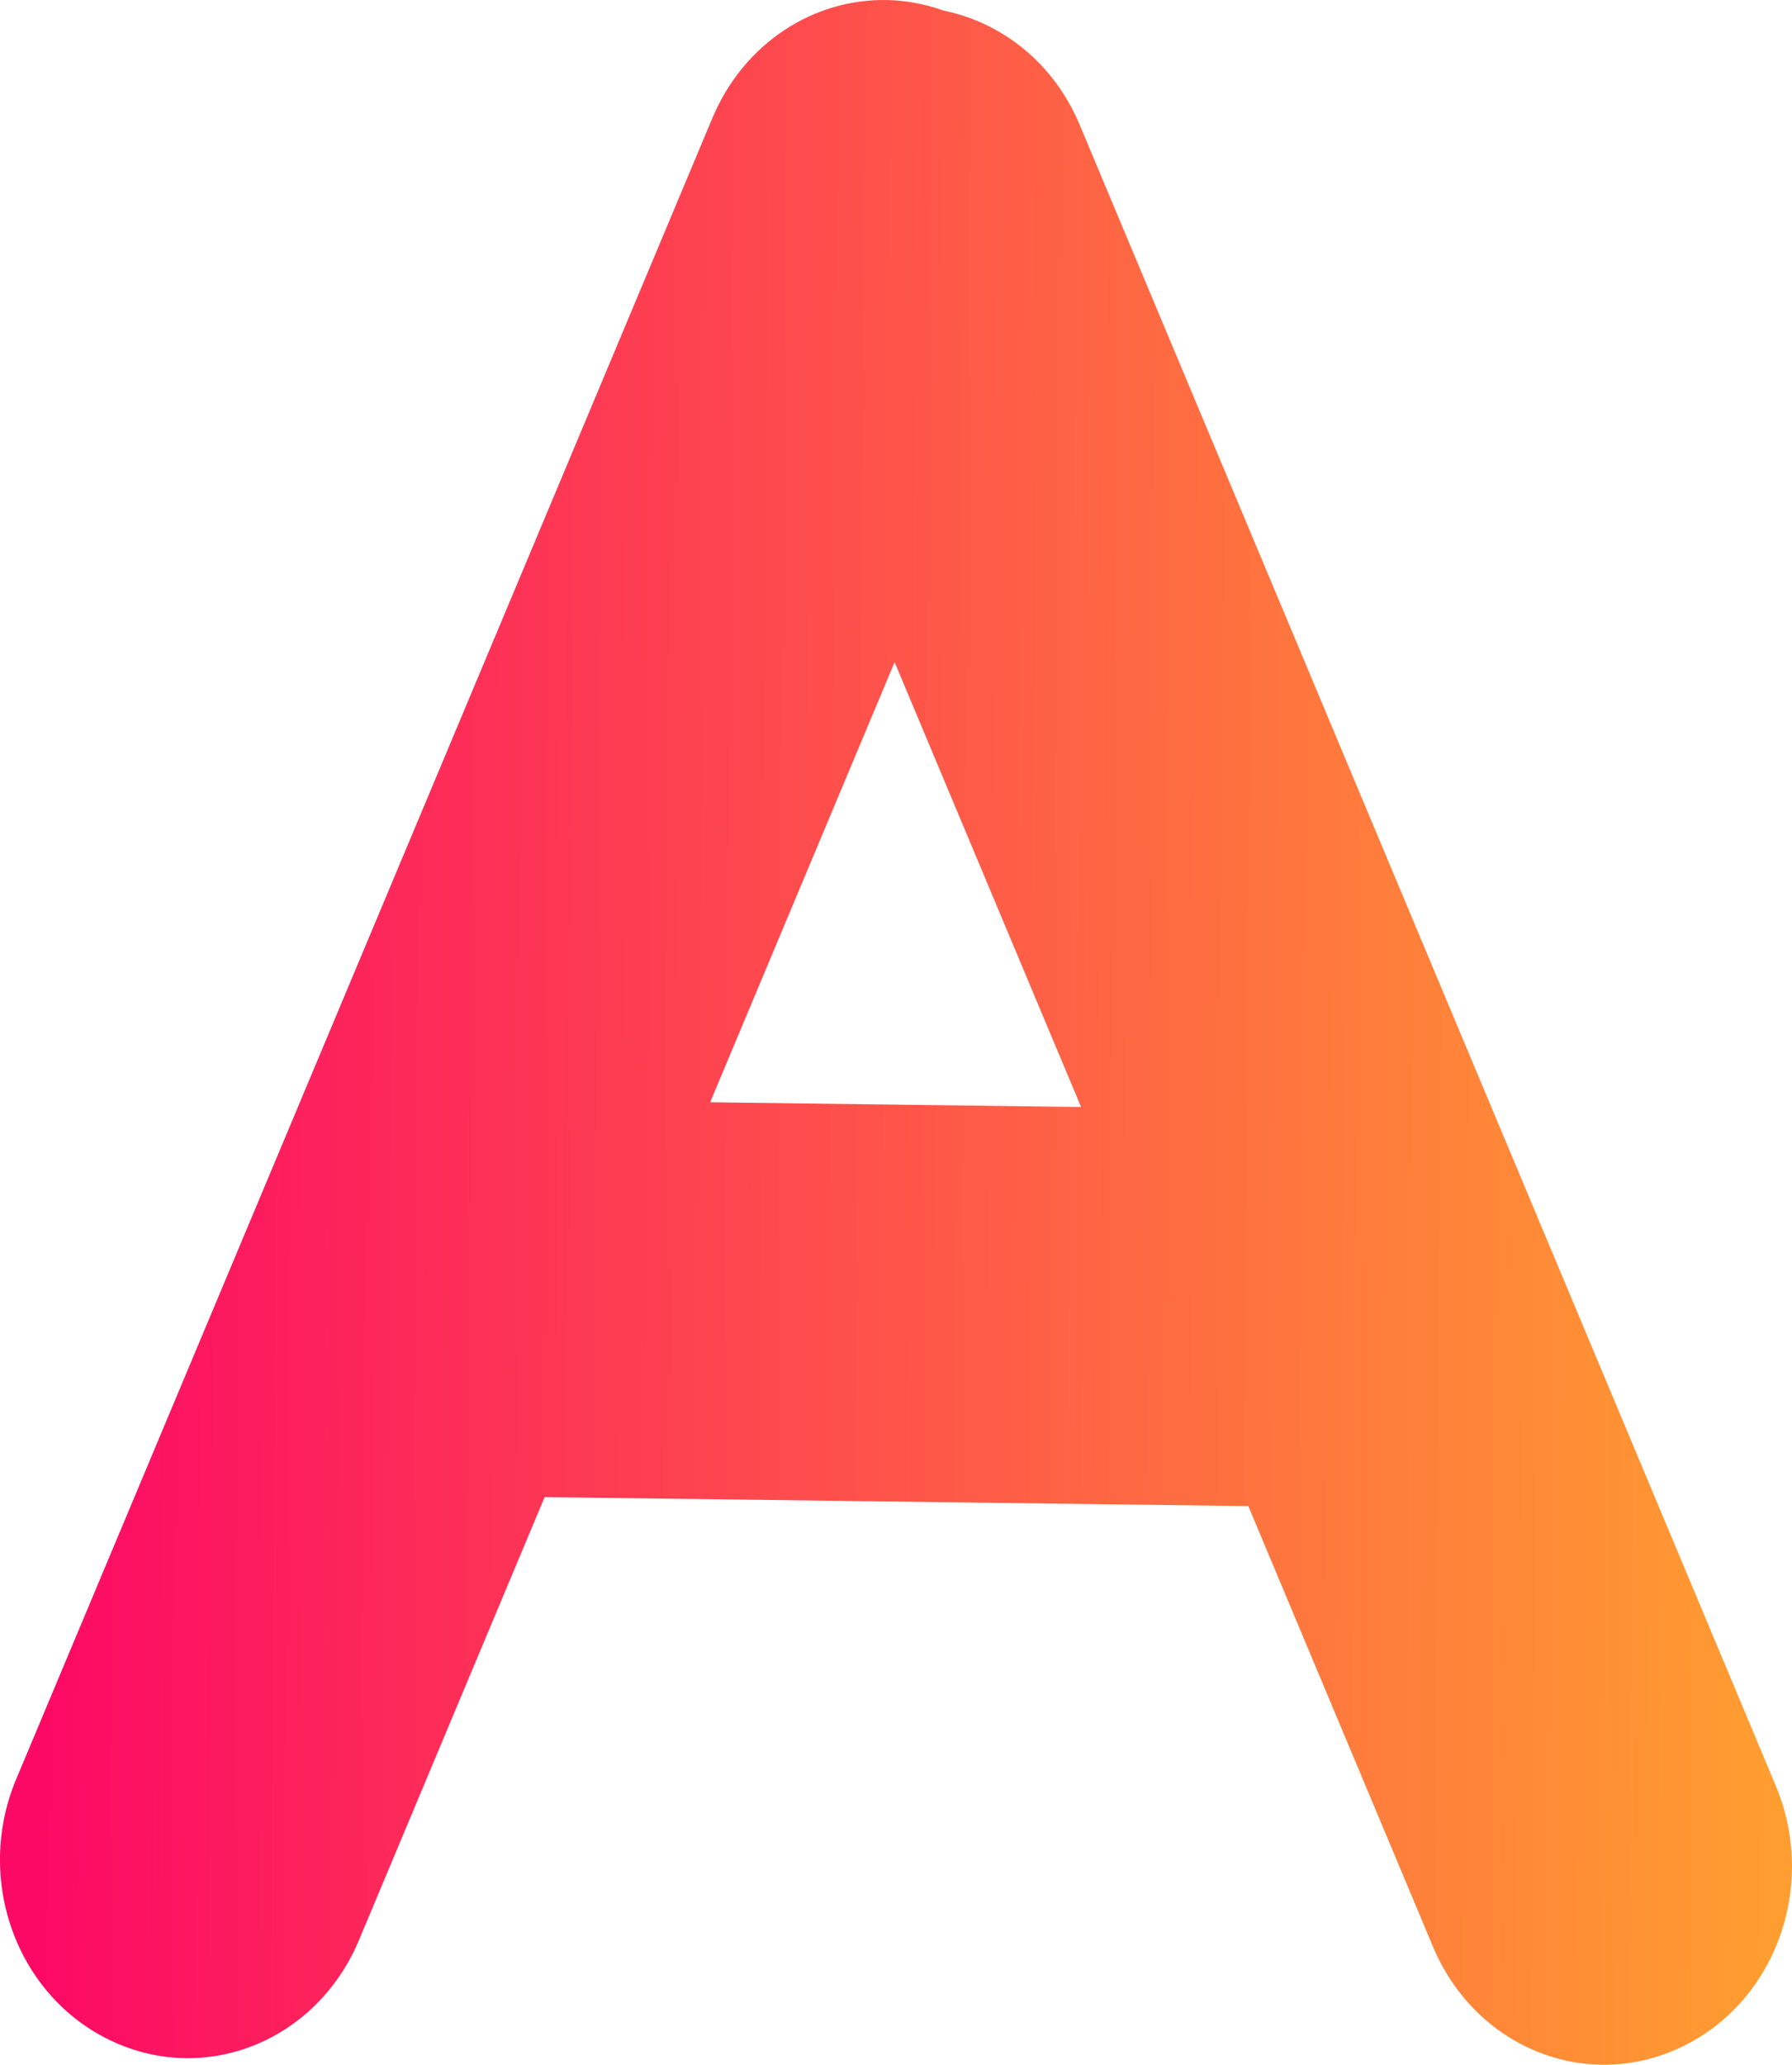
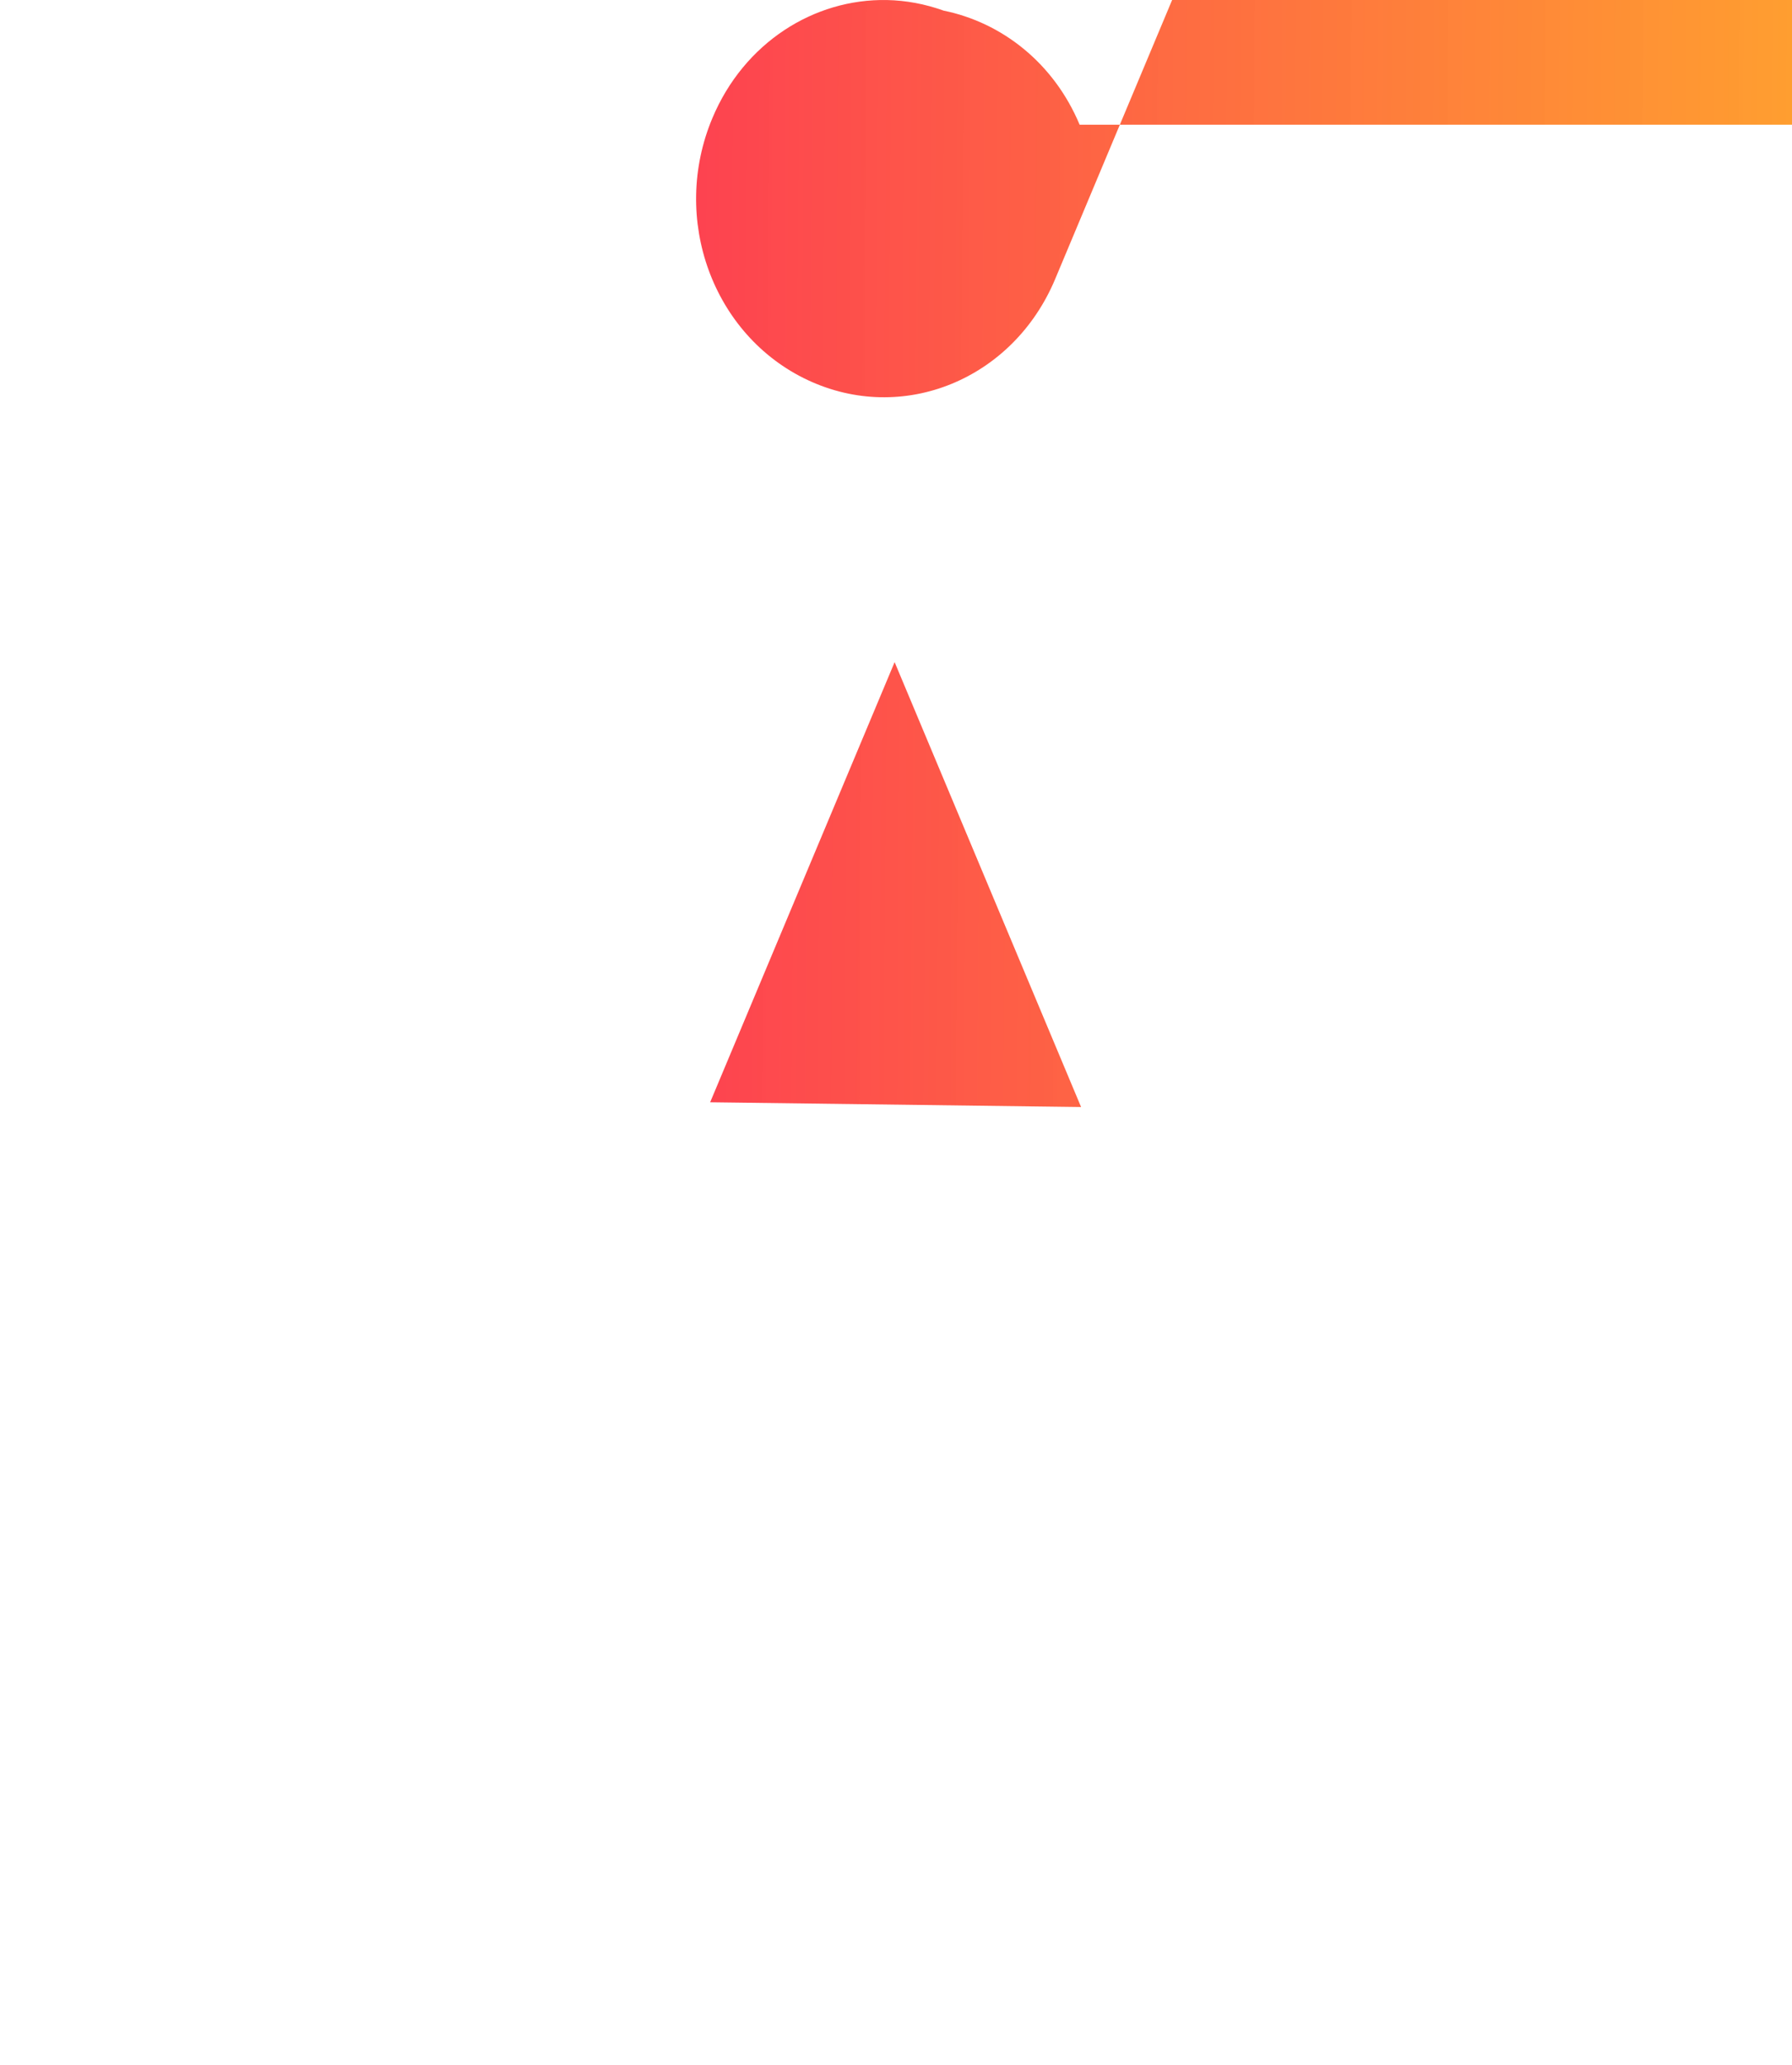
<svg xmlns="http://www.w3.org/2000/svg" xmlns:xlink="http://www.w3.org/1999/xlink" width="184.064mm" height="212.014mm" viewBox="0 0 184.064 212.014" version="1.1" id="svg1">
  <defs id="defs1">
    <linearGradient id="linearGradient7">
      <stop style="stop-color:#fc0865;stop-opacity:1;" offset="0" id="stop7" />
      <stop style="stop-color:#ff9720;stop-opacity:0.929;" offset="1" id="stop8" />
    </linearGradient>
    <linearGradient xlink:href="#linearGradient7" id="linearGradient9" gradientUnits="userSpaceOnUse" x1="-48.587" y1="-2.554" x2="179.397" y2="-101.579" gradientTransform="matrix(0.663,0.311,-0.294,0.701,55.341,140.467)" />
  </defs>
  <g id="layer1" transform="translate(-20.119,-32.5)">
-     <path id="rect4" style="fill:url(#linearGradient9);stroke-width:0.197" d="M 111.226,32.504 C 103.721,32.356 96.534,36.891 93.289,44.632 L 21.788,215.18 c -4.327,10.321 0.042,22.315 9.794,26.894 9.753,4.579 21.088,-0.044 25.414,-10.365 l 19.066,-45.479 72.278,0.921 18.963,45.231 c 4.327,10.321 15.661,14.943 25.414,10.365 9.753,-4.579 14.121,-16.573 9.794,-26.894 L 131.013,45.306 c -2.664,-6.355 -7.998,-10.499 -13.971,-11.715 -1.918,-0.688 -3.877,-1.048 -5.815,-1.087 z m 0.783,67.986 19.152,45.682 -38.1,-0.486 z" />
+     <path id="rect4" style="fill:url(#linearGradient9);stroke-width:0.197" d="M 111.226,32.504 C 103.721,32.356 96.534,36.891 93.289,44.632 c -4.327,10.321 0.042,22.315 9.794,26.894 9.753,4.579 21.088,-0.044 25.414,-10.365 l 19.066,-45.479 72.278,0.921 18.963,45.231 c 4.327,10.321 15.661,14.943 25.414,10.365 9.753,-4.579 14.121,-16.573 9.794,-26.894 L 131.013,45.306 c -2.664,-6.355 -7.998,-10.499 -13.971,-11.715 -1.918,-0.688 -3.877,-1.048 -5.815,-1.087 z m 0.783,67.986 19.152,45.682 -38.1,-0.486 z" />
  </g>
</svg>